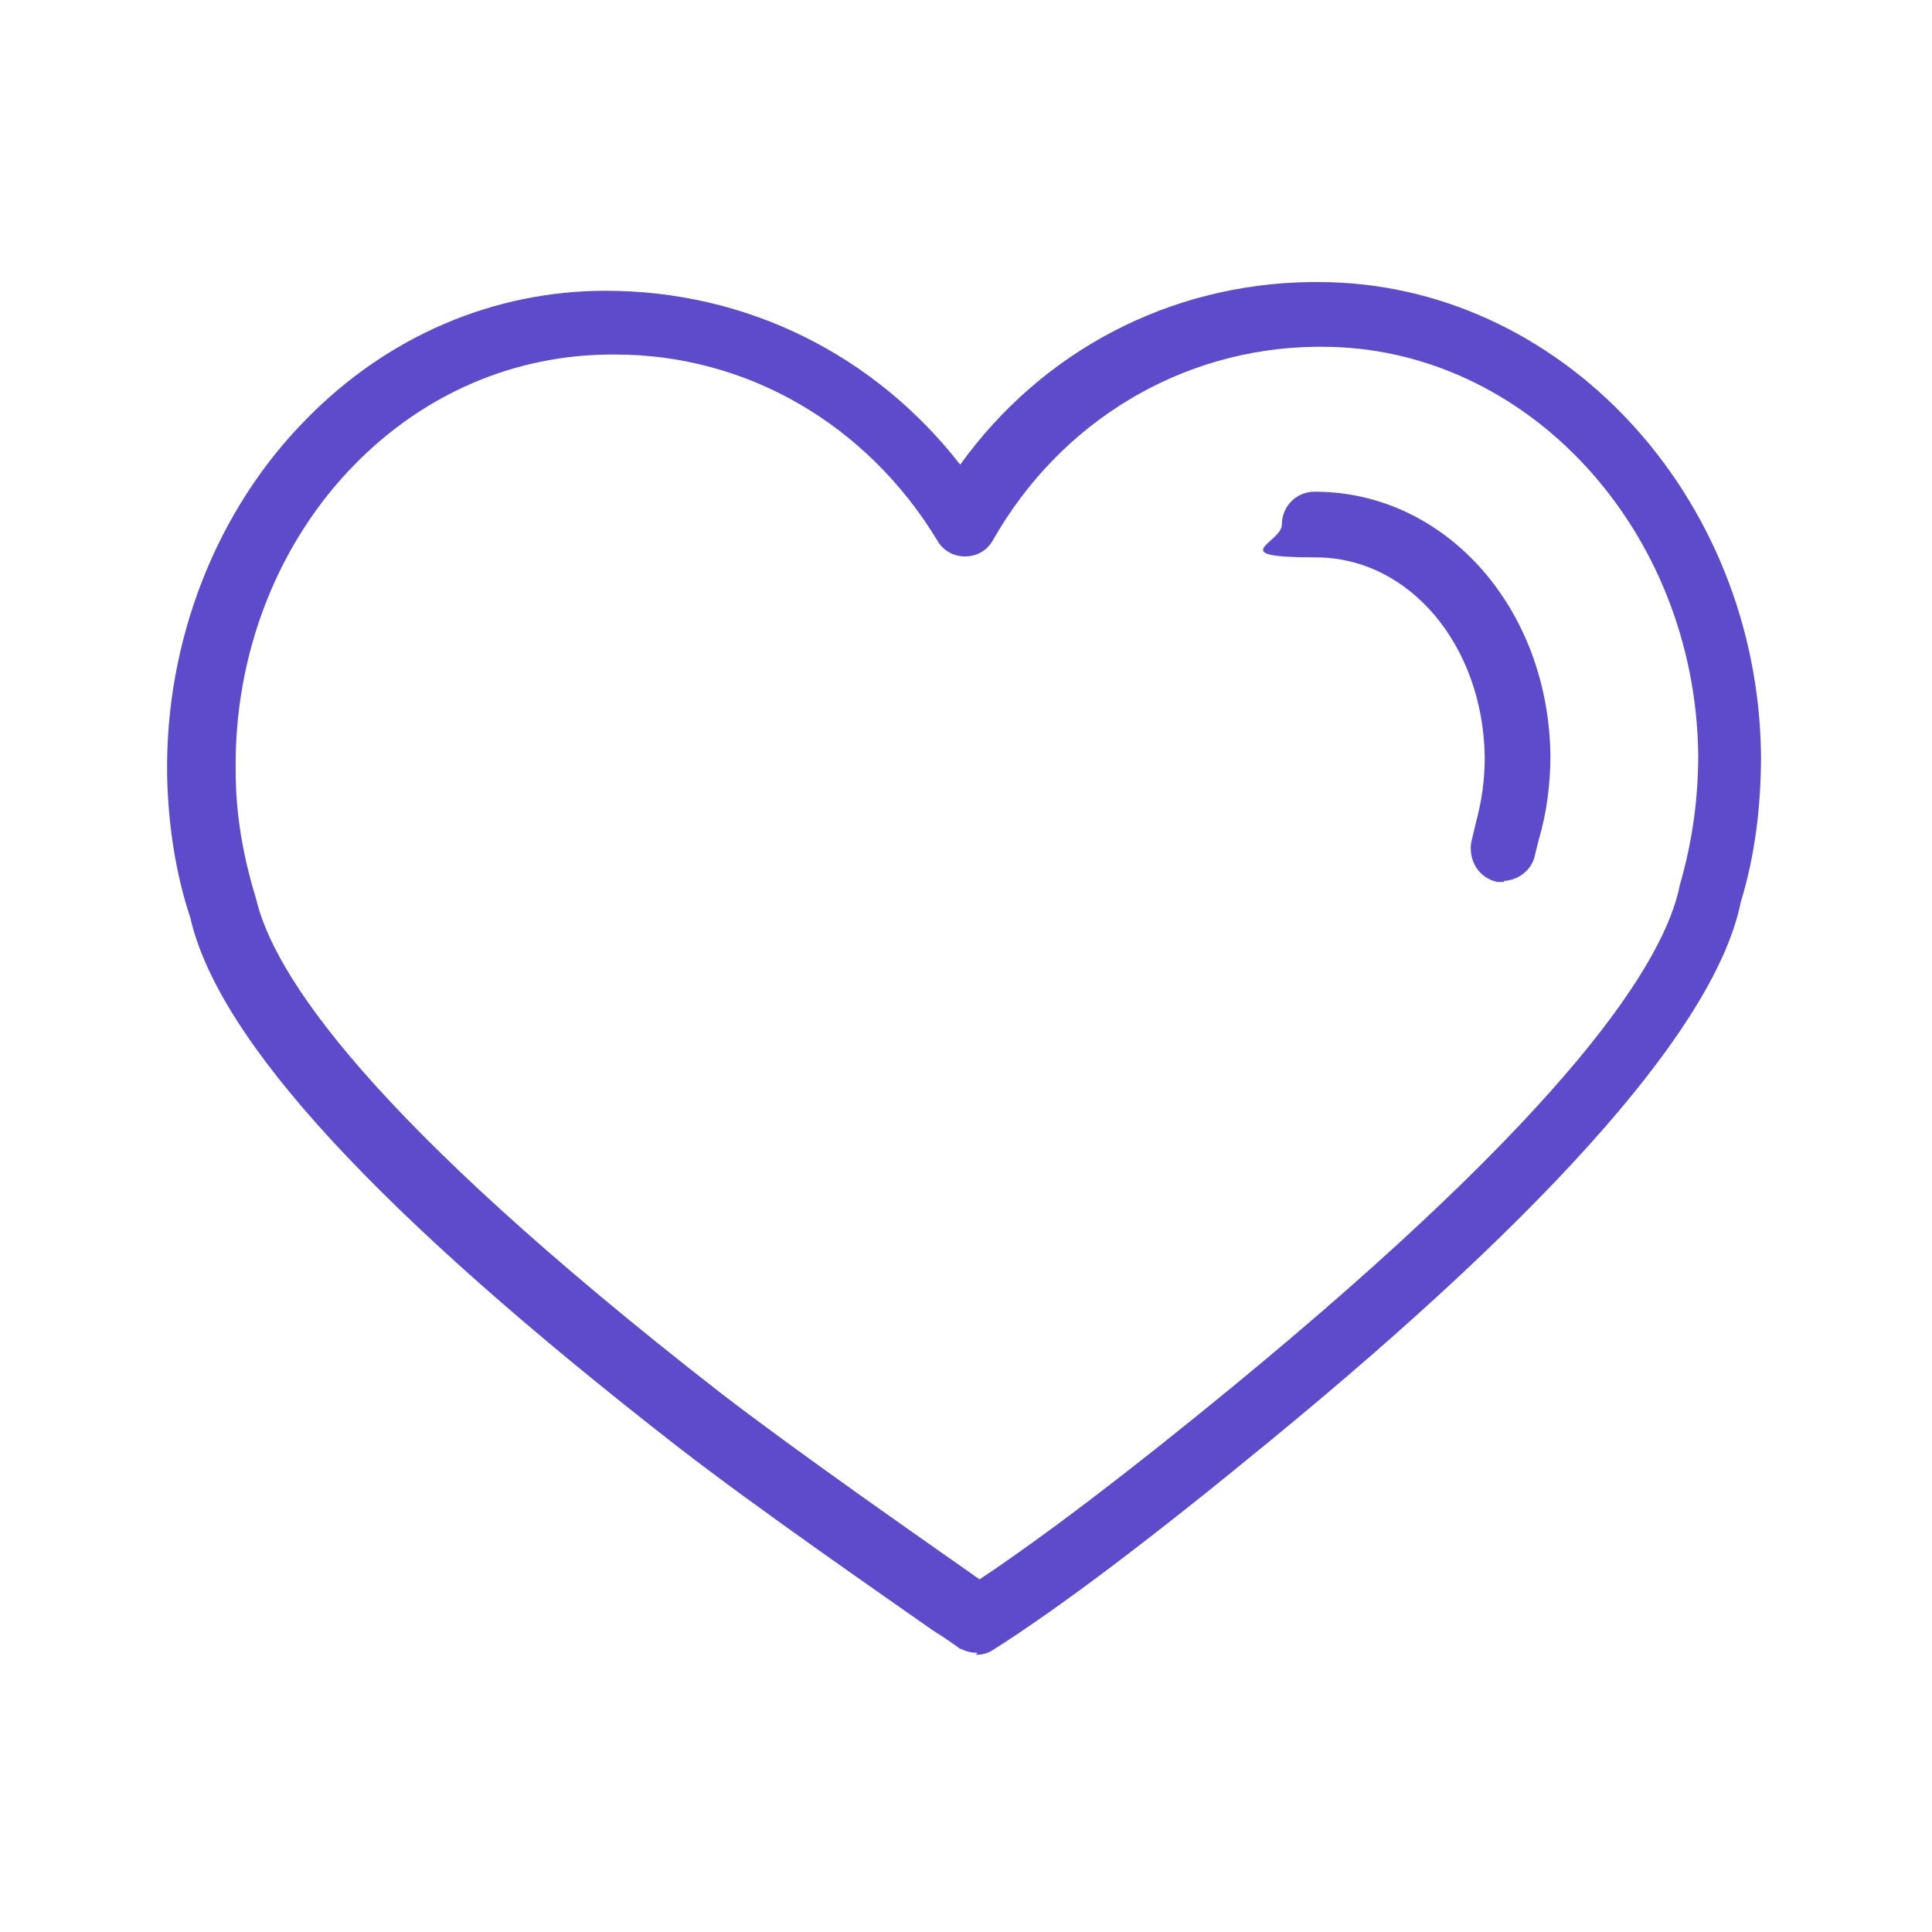
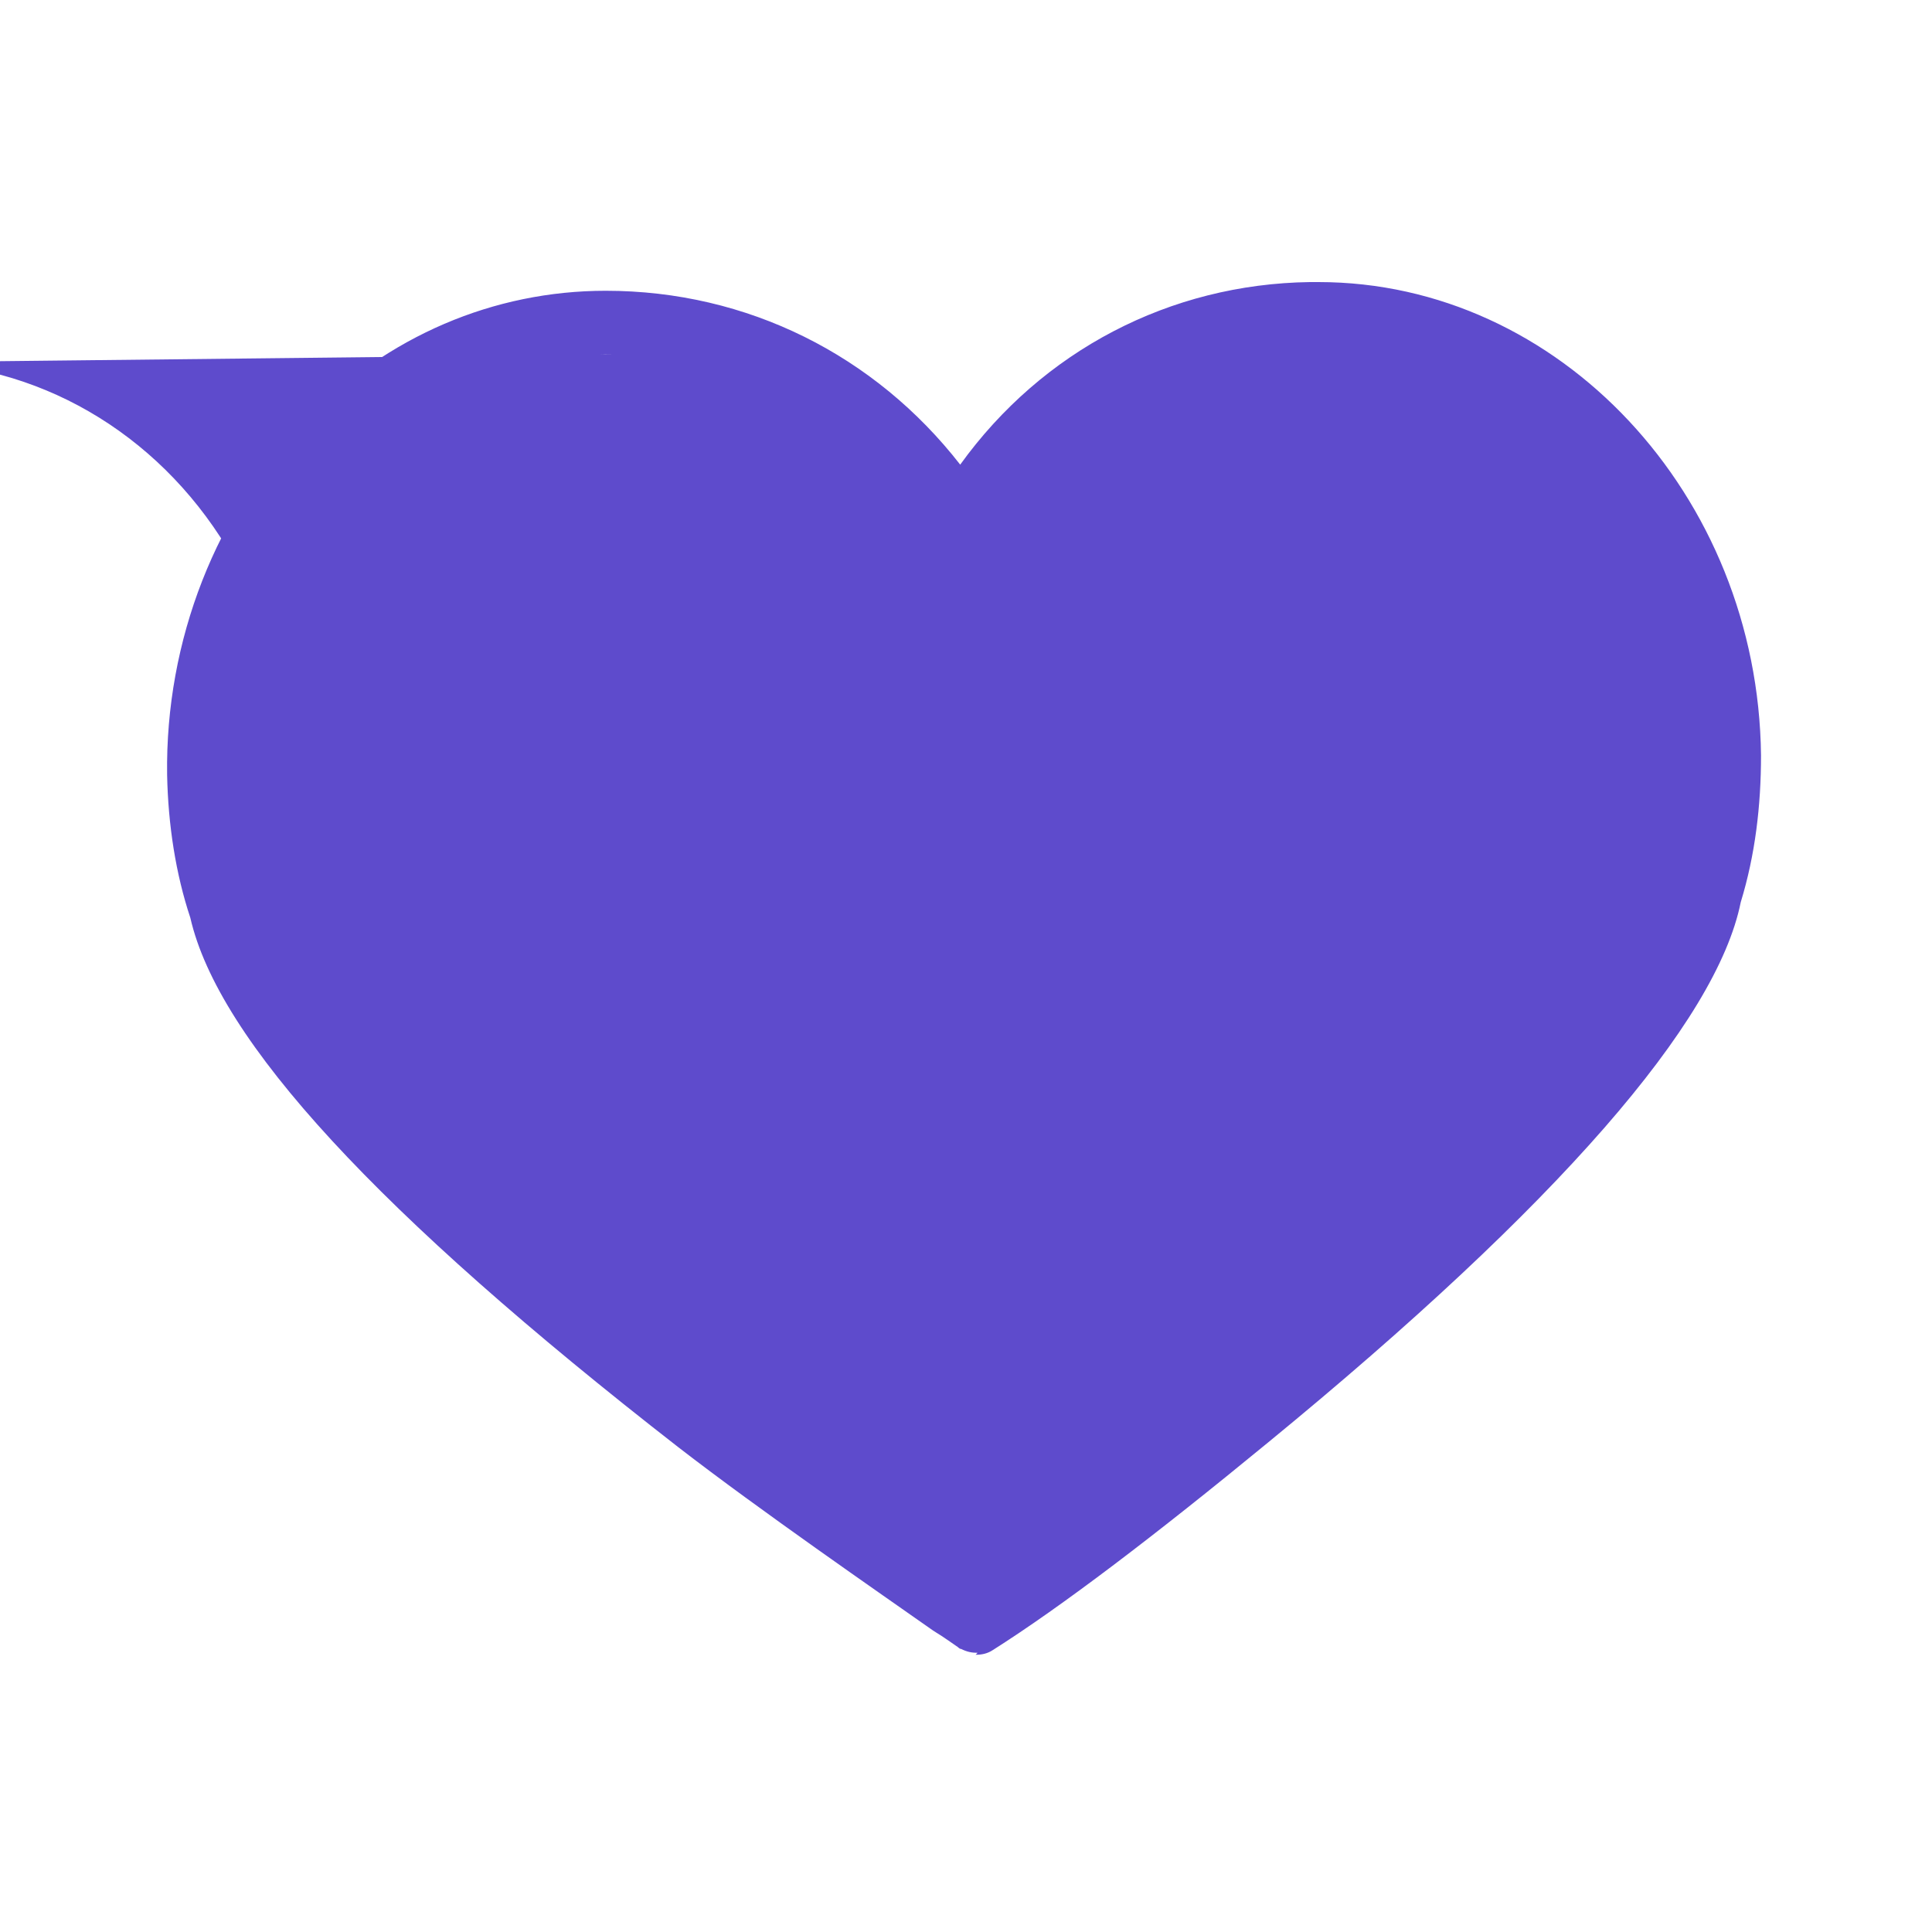
<svg xmlns="http://www.w3.org/2000/svg" id="Warstwa_1" version="1.1" viewBox="0 0 200 200">
  <defs>
    <style> .st0 { fill: #5e4bcc; } </style>
  </defs>
-   <path class="st0" d="M101.2,171.1c-.6,0-1.1-.1-1.7-.4-.2,0-.3-.2-.5-.3-.3-.2-1.1-.8-2.4-1.6-5.4-3.8-18-12.5-26.4-19-31.1-24.2-47.6-42.1-50.5-54.8-1.5-4.5-2.3-9.6-2.4-14.8-.2-13.9,5.1-27.4,14.4-36.8,8.4-8.6,19.4-13.3,31-13.3h0c14.7,0,27.9,6.7,36.7,18,8.5-11.8,21.7-18.7,36.2-18.9h.9c24.9,0,45.5,22,45.8,49,0,5.2-.6,10.3-2.1,15.2-2.5,12.4-18.9,31.3-48.9,55.9-11.8,9.7-21.4,17-28.5,21.5-.6.4-1.2.5-1.8.5h0l.2-.2ZM63.4,36.7c-10.2,0-19.5,4.1-26.6,11.3-8.1,8.2-12.6,19.8-12.4,31.9,0,4.5.8,8.9,2.1,13.1,1.8,7.8,11.5,22.7,48.1,51.2,8.2,6.3,20.7,15,26.1,18.8.2.2.5.3.7.5,6.6-4.4,15.3-11,25.9-19.7,35.7-29.3,45.1-44.5,46.6-52.2,1.3-4.5,1.9-8.9,1.9-13.5-.3-23.3-17.8-42.2-38.9-42.2h-.8c-13.8.2-26.3,7.7-33.3,20-.6,1.1-1.7,1.7-2.9,1.7h0c-1.2,0-2.3-.6-2.9-1.7-7.3-12-19.7-19.2-33.3-19.2h-.3Z" />
-   <path class="st0" d="M155.7,91.3h-.7c-1.9-.4-3-2.2-2.7-4.1l.5-2.1c.6-2.2.9-4.4.9-6.8-.2-11.5-7.8-20.6-17.5-20.6s-3.5-1.5-3.5-3.4,1.5-3.4,3.4-3.4h0c13.5,0,24.2,12,24.4,27.3,0,3-.4,6-1.2,8.7l-.4,1.6c-.3,1.6-1.8,2.7-3.4,2.7h.2Z" />
+   <path class="st0" d="M101.2,171.1c-.6,0-1.1-.1-1.7-.4-.2,0-.3-.2-.5-.3-.3-.2-1.1-.8-2.4-1.6-5.4-3.8-18-12.5-26.4-19-31.1-24.2-47.6-42.1-50.5-54.8-1.5-4.5-2.3-9.6-2.4-14.8-.2-13.9,5.1-27.4,14.4-36.8,8.4-8.6,19.4-13.3,31-13.3h0c14.7,0,27.9,6.7,36.7,18,8.5-11.8,21.7-18.7,36.2-18.9h.9c24.9,0,45.5,22,45.8,49,0,5.2-.6,10.3-2.1,15.2-2.5,12.4-18.9,31.3-48.9,55.9-11.8,9.7-21.4,17-28.5,21.5-.6.4-1.2.5-1.8.5h0l.2-.2ZM63.4,36.7h-.8c-13.8.2-26.3,7.7-33.3,20-.6,1.1-1.7,1.7-2.9,1.7h0c-1.2,0-2.3-.6-2.9-1.7-7.3-12-19.7-19.2-33.3-19.2h-.3Z" />
</svg>